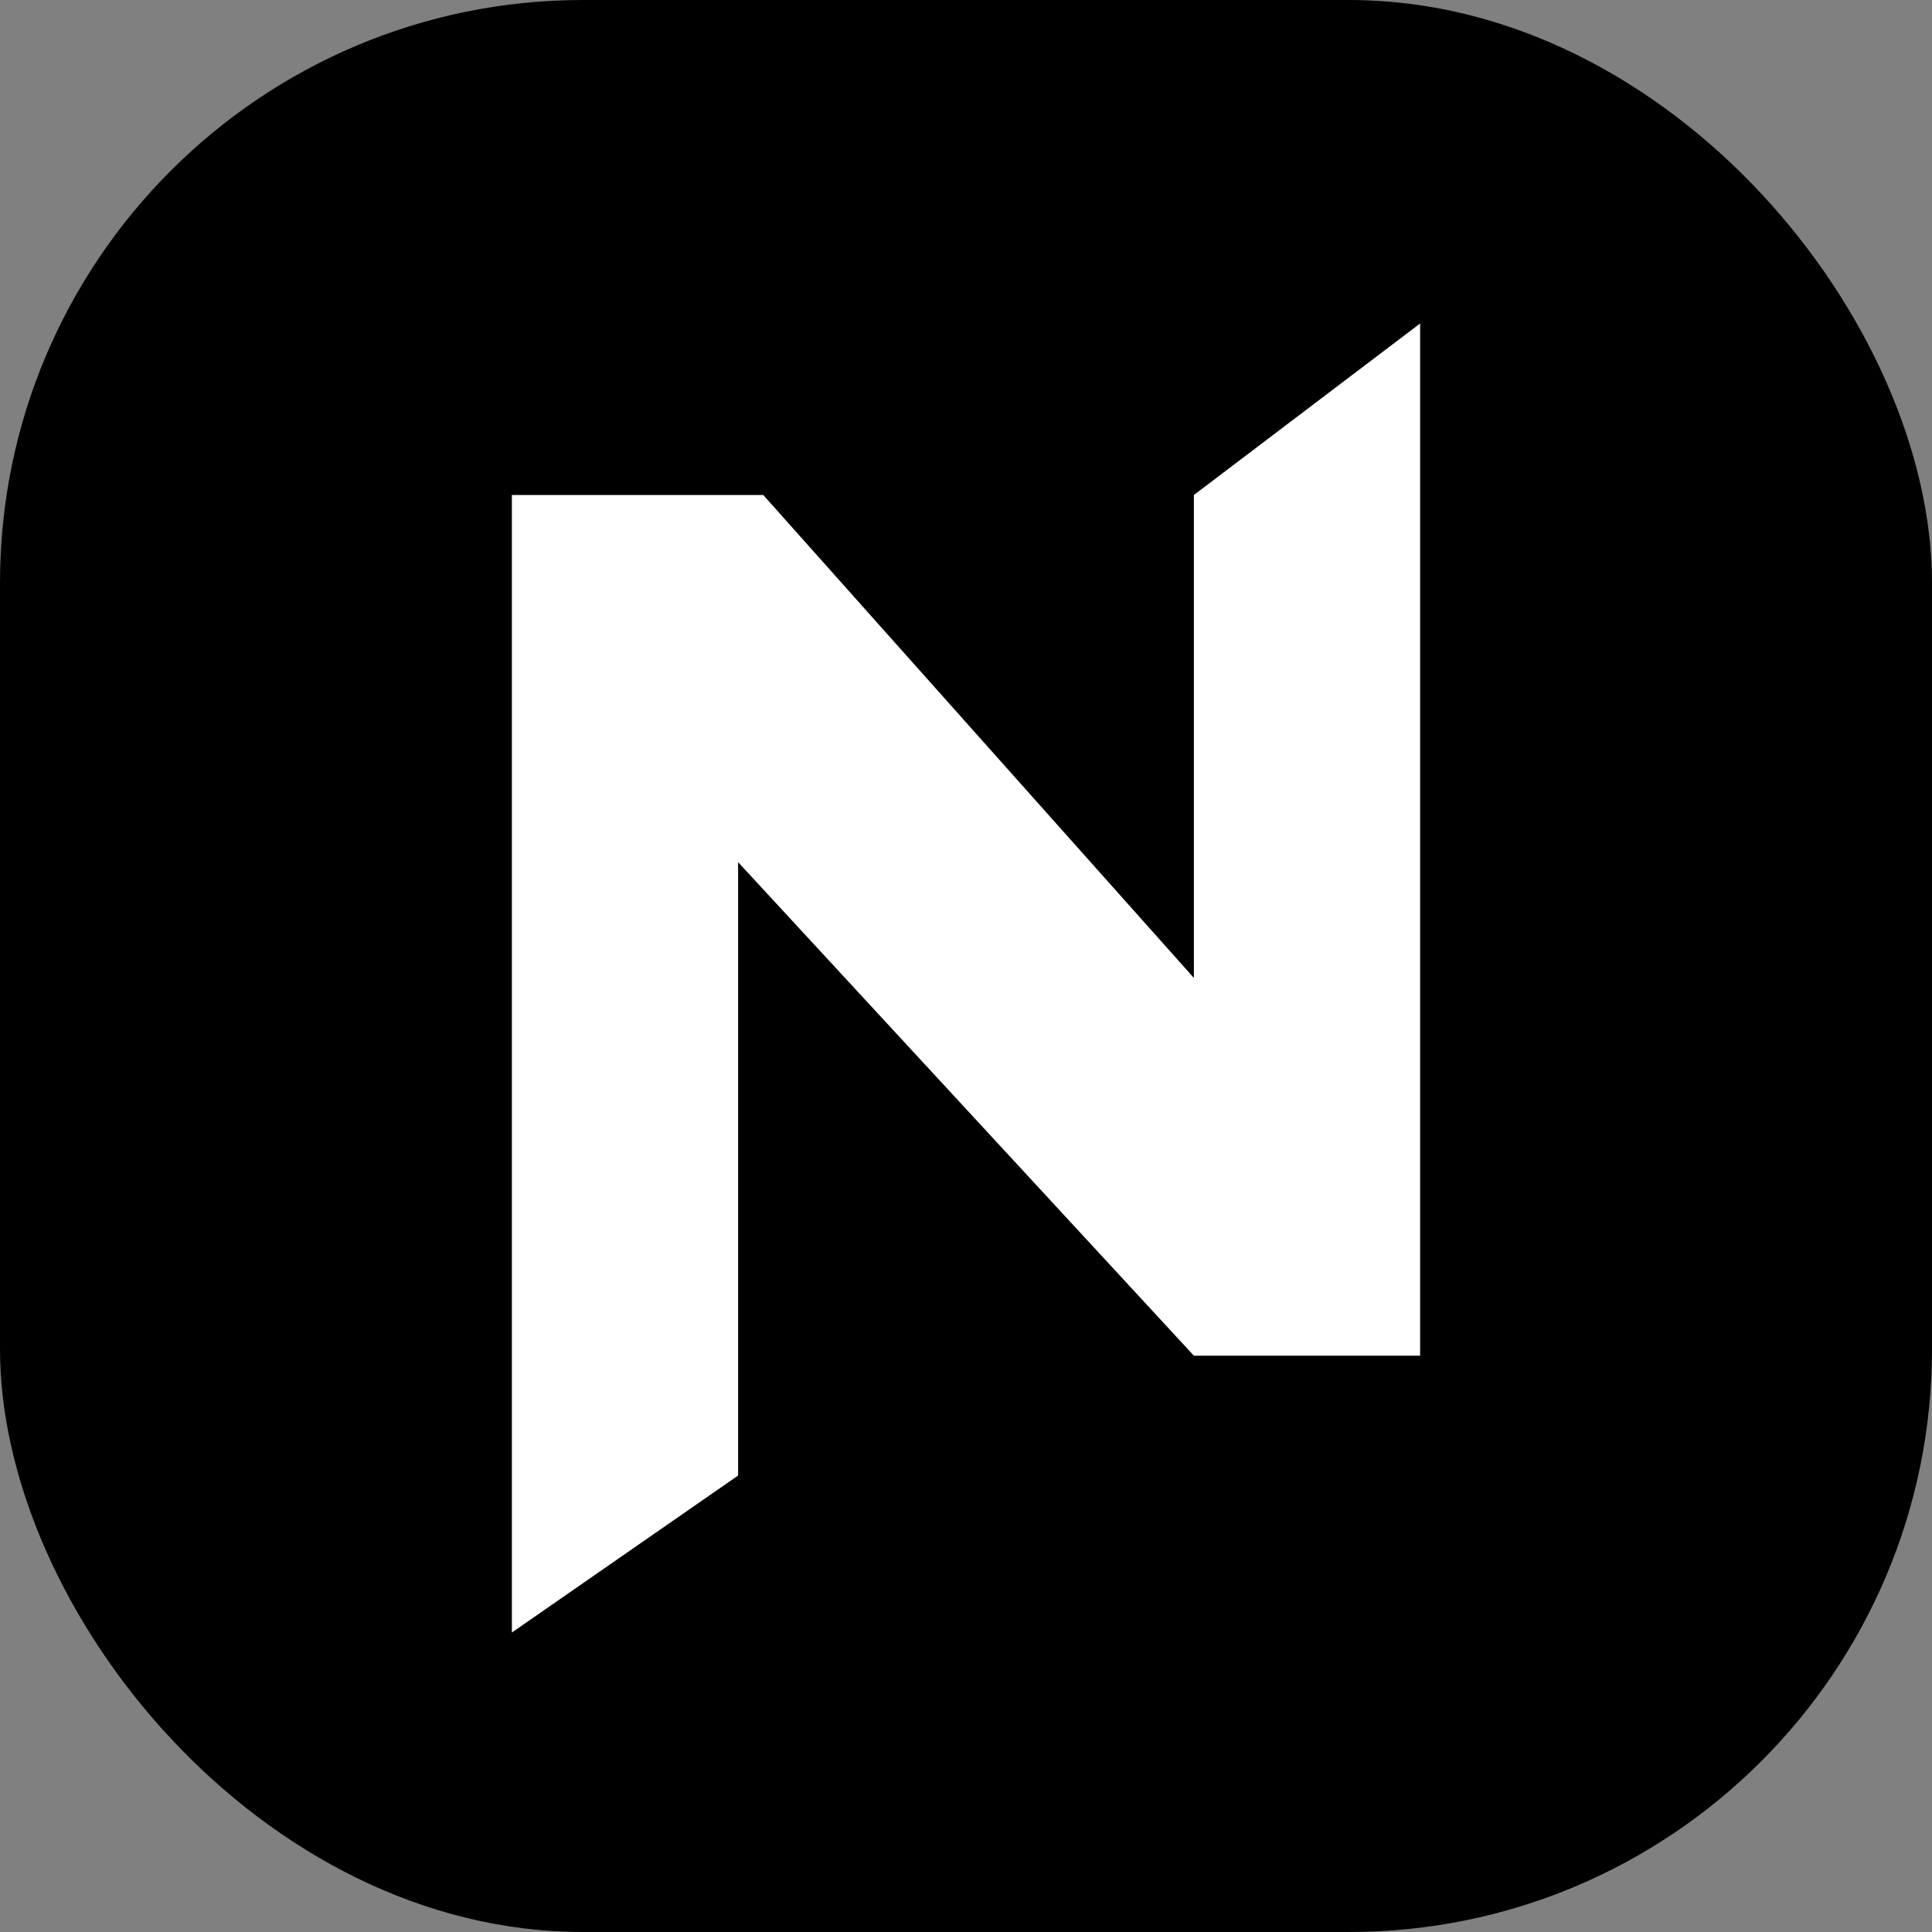
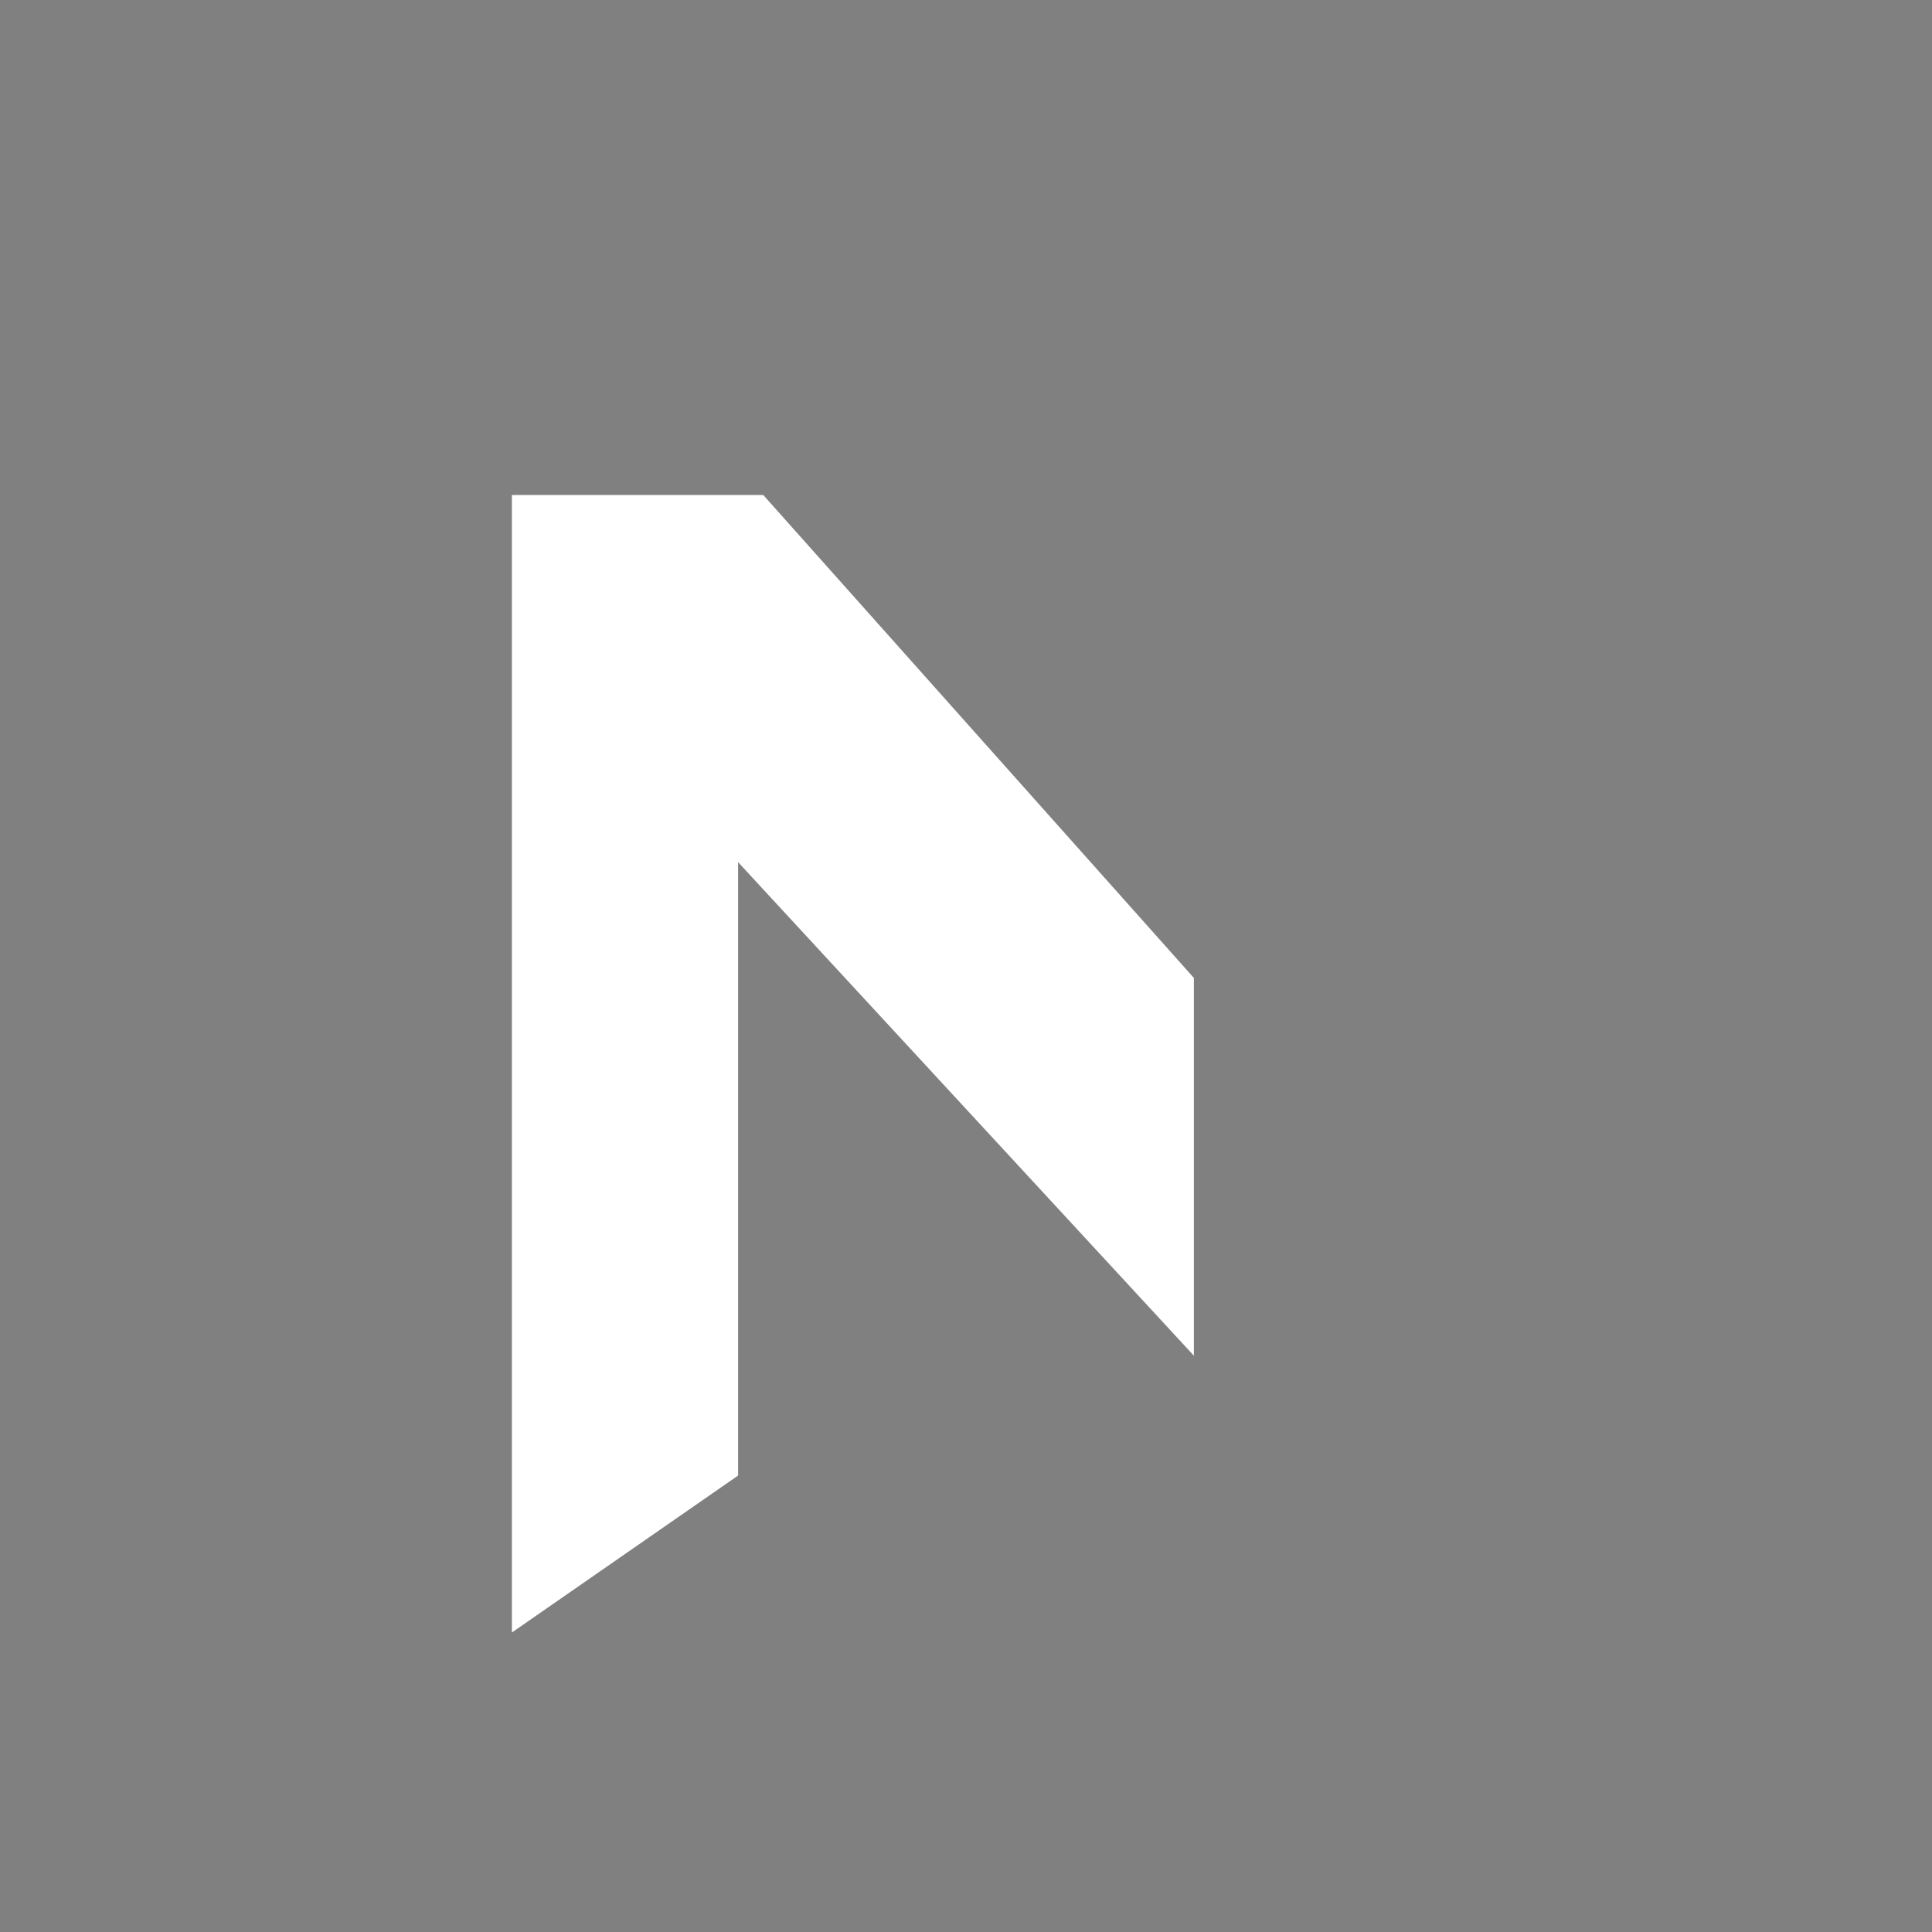
<svg xmlns="http://www.w3.org/2000/svg" width="1087" height="1087" viewBox="0 0 1087 1087" fill="none">
  <rect x="0" y="0" width="1087" height="1087" fill="#808080" stroke="none" />
-   <rect width="1087" height="1087" rx="328" fill="black" />
-   <path d="M415.285 830.18L288.004 918.5L288 751.884V697.381L288.002 278.5H429.43L671.715 550.218V278.5L799 182V762.755H671.715L415.287 485.083L415.285 697.381V830.18Z" fill="white" />
+   <path d="M415.285 830.18L288.004 918.5L288 751.884V697.381L288.002 278.5H429.43L671.715 550.218V278.5V762.755H671.715L415.287 485.083L415.285 697.381V830.18Z" fill="white" />
</svg>